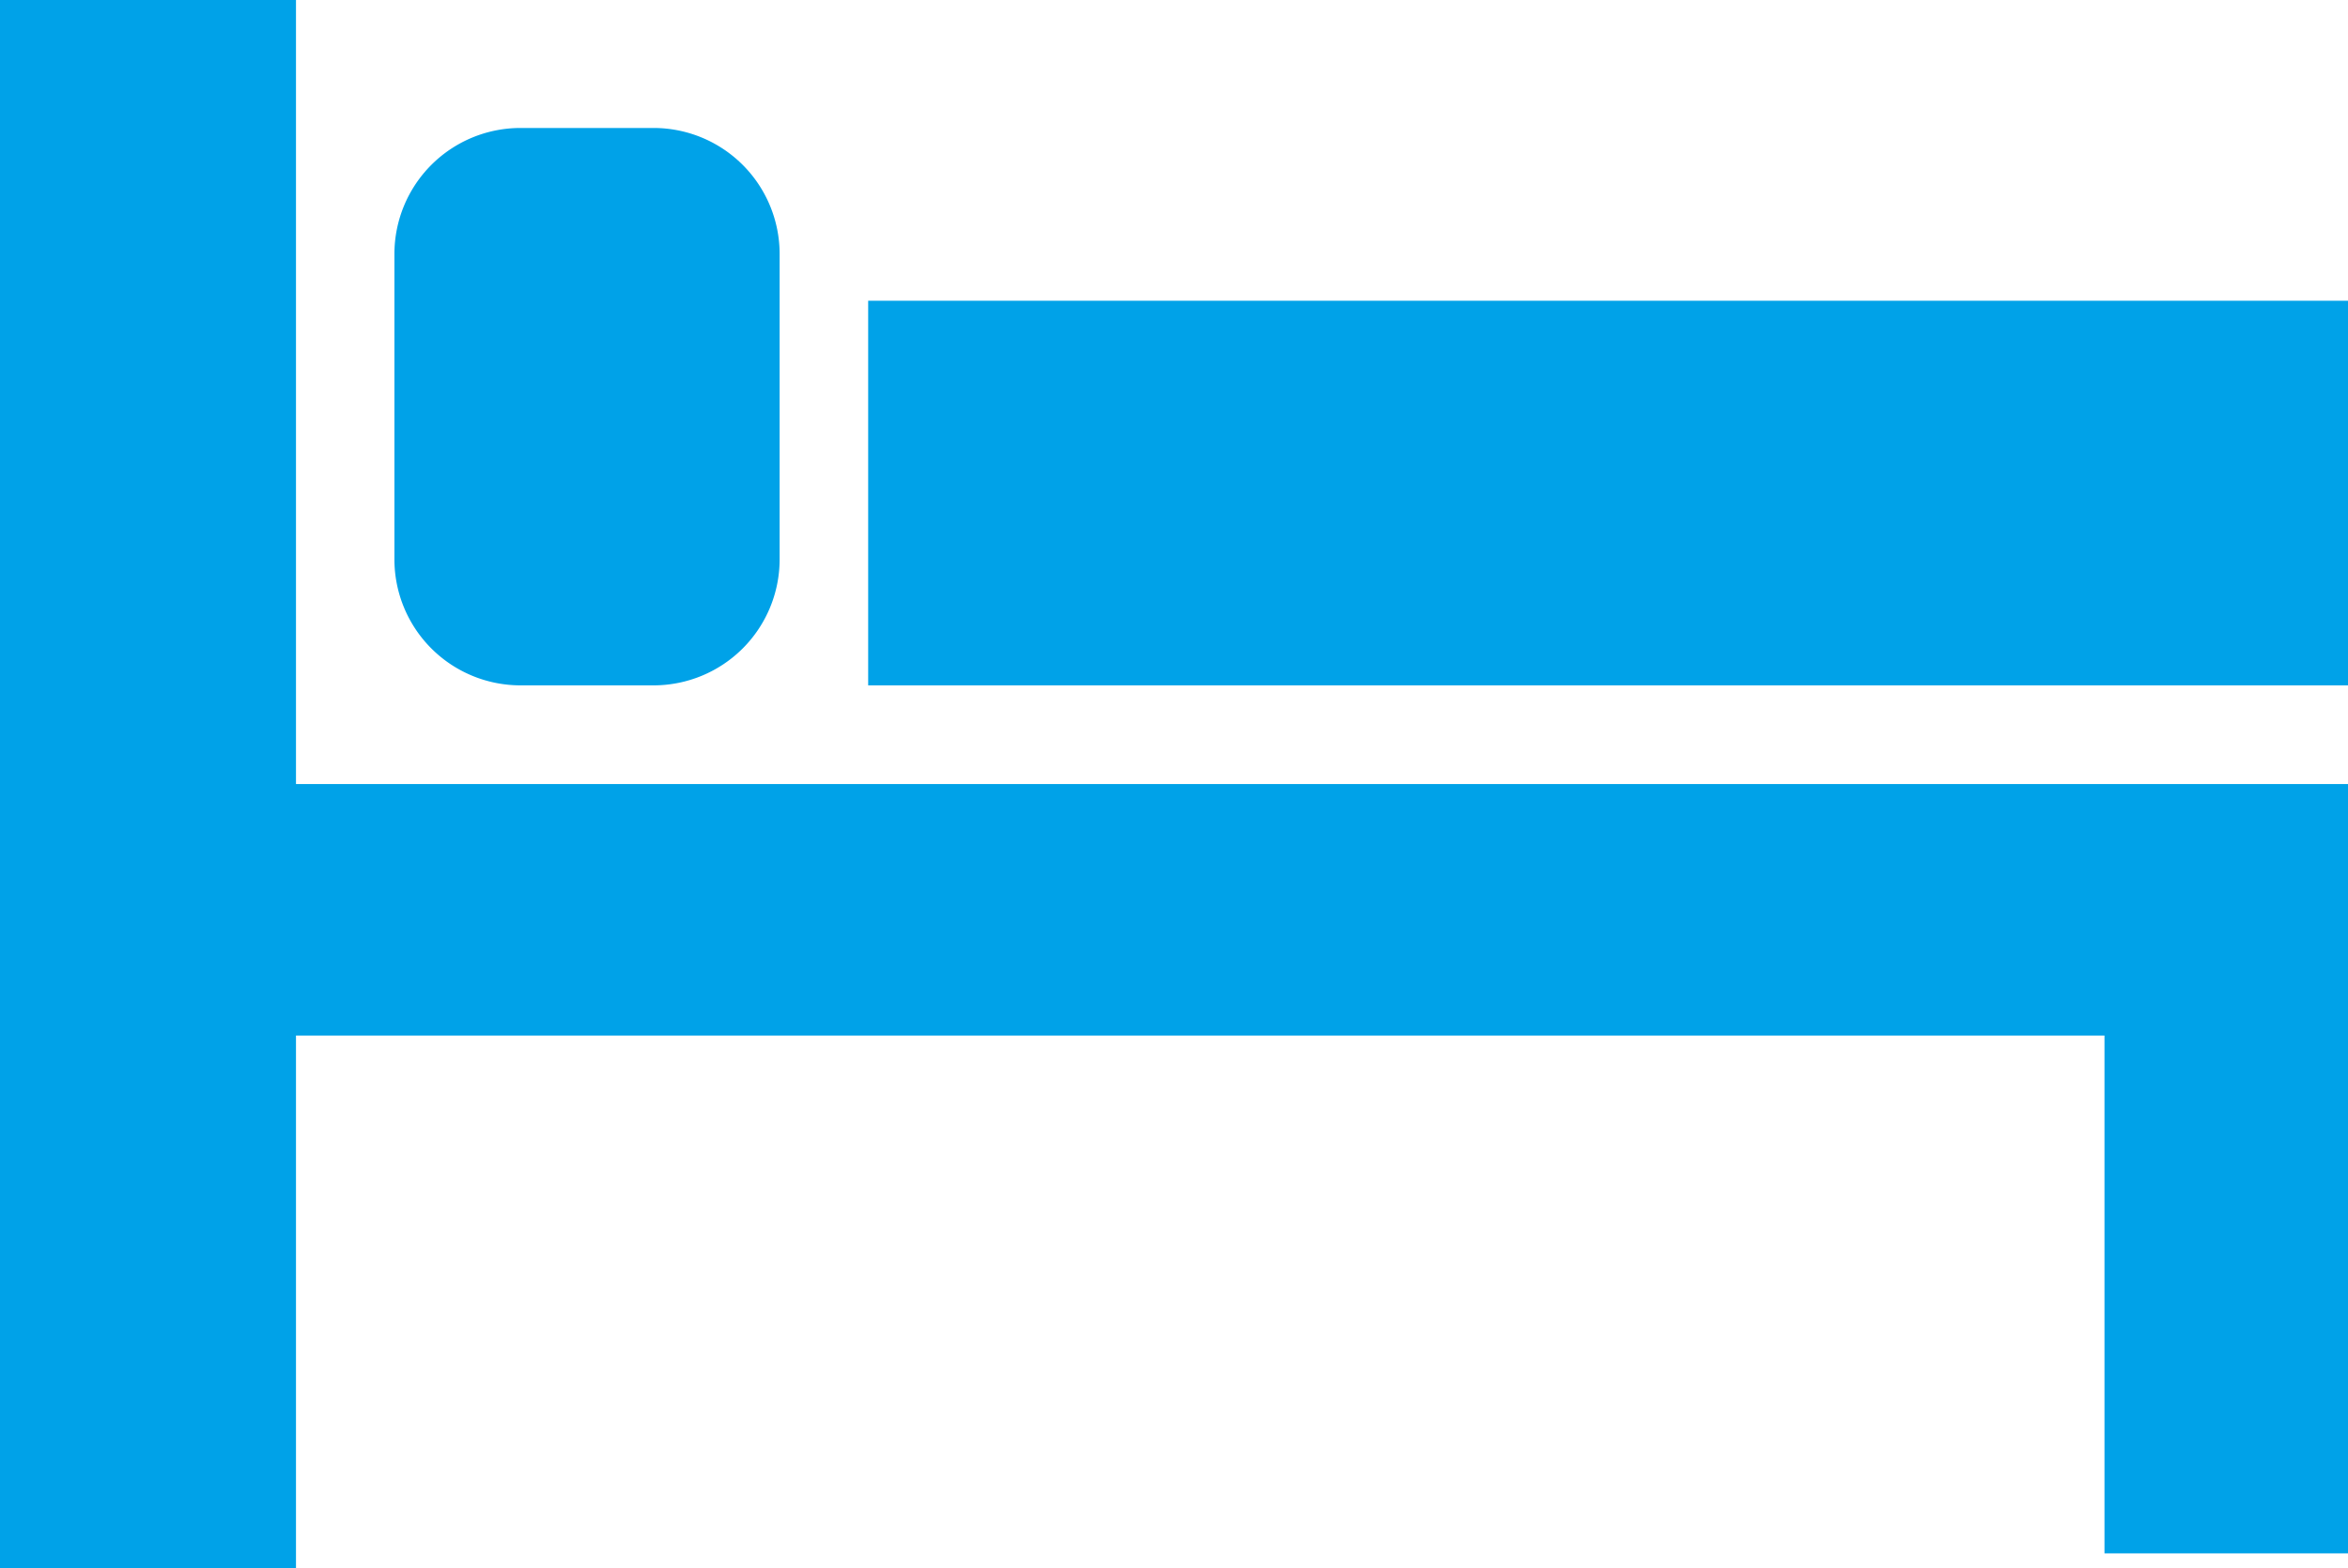
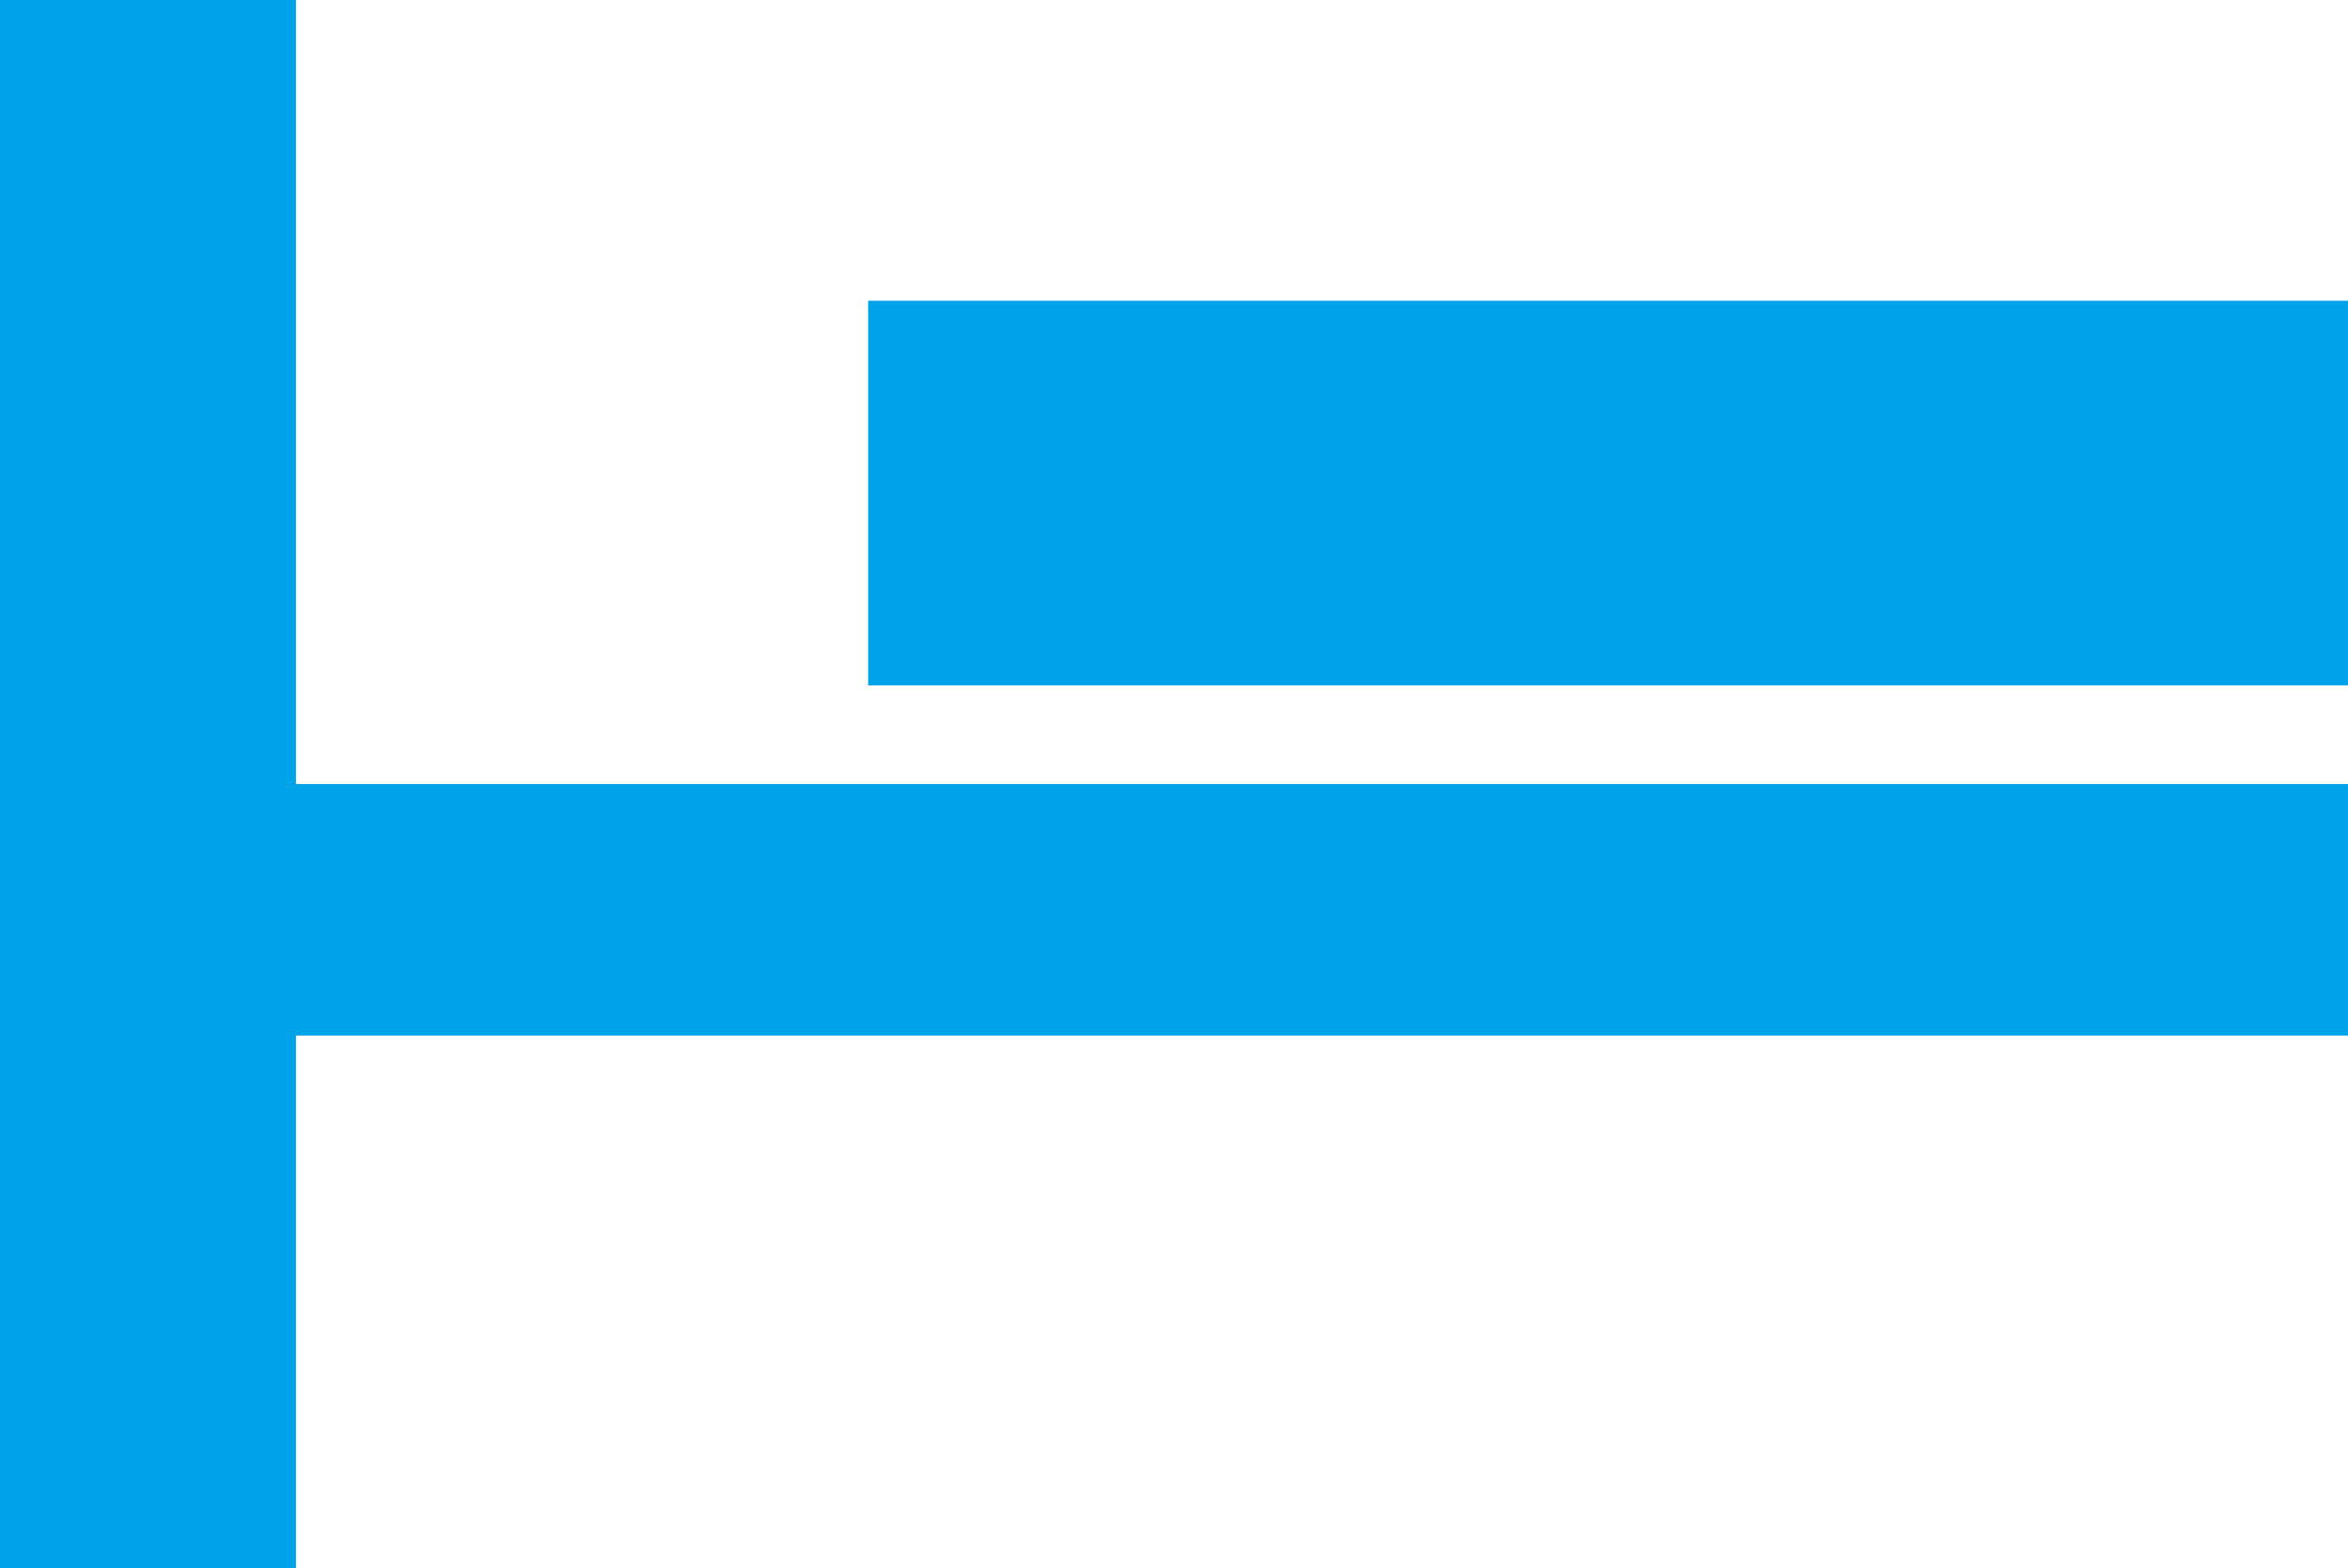
<svg xmlns="http://www.w3.org/2000/svg" width="24.211" height="16.174" viewBox="0 0 24.211 16.174">
  <g id="ベッドのフリーアイコン8" transform="translate(0 -84.978)">
-     <path id="パス_38208" data-name="パス 38208" d="M3.052,93.065V84.978H0v16.174H3.052V95.659H21.7V101h2.511V93.065H3.052Z" transform="translate(0 0)" fill="#00a2e8" />
-     <path id="パス_38209" data-name="パス 38209" d="M87.347,118.689h1.372a1.3,1.3,0,0,0,1.3-1.3V114.24a1.3,1.3,0,0,0-1.3-1.3H87.347a1.3,1.3,0,0,0-1.3,1.3v3.152A1.3,1.3,0,0,0,87.347,118.689Z" transform="translate(-81.98 -26.642)" fill="#00a2e8" />
+     <path id="パス_38208" data-name="パス 38208" d="M3.052,93.065V84.978H0v16.174H3.052V95.659H21.7h2.511V93.065H3.052Z" transform="translate(0 0)" fill="#00a2e8" />
    <rect id="長方形_2175" data-name="長方形 2175" width="15.259" height="3.967" transform="translate(8.952 88.08)" fill="#00a2e8" />
  </g>
</svg>